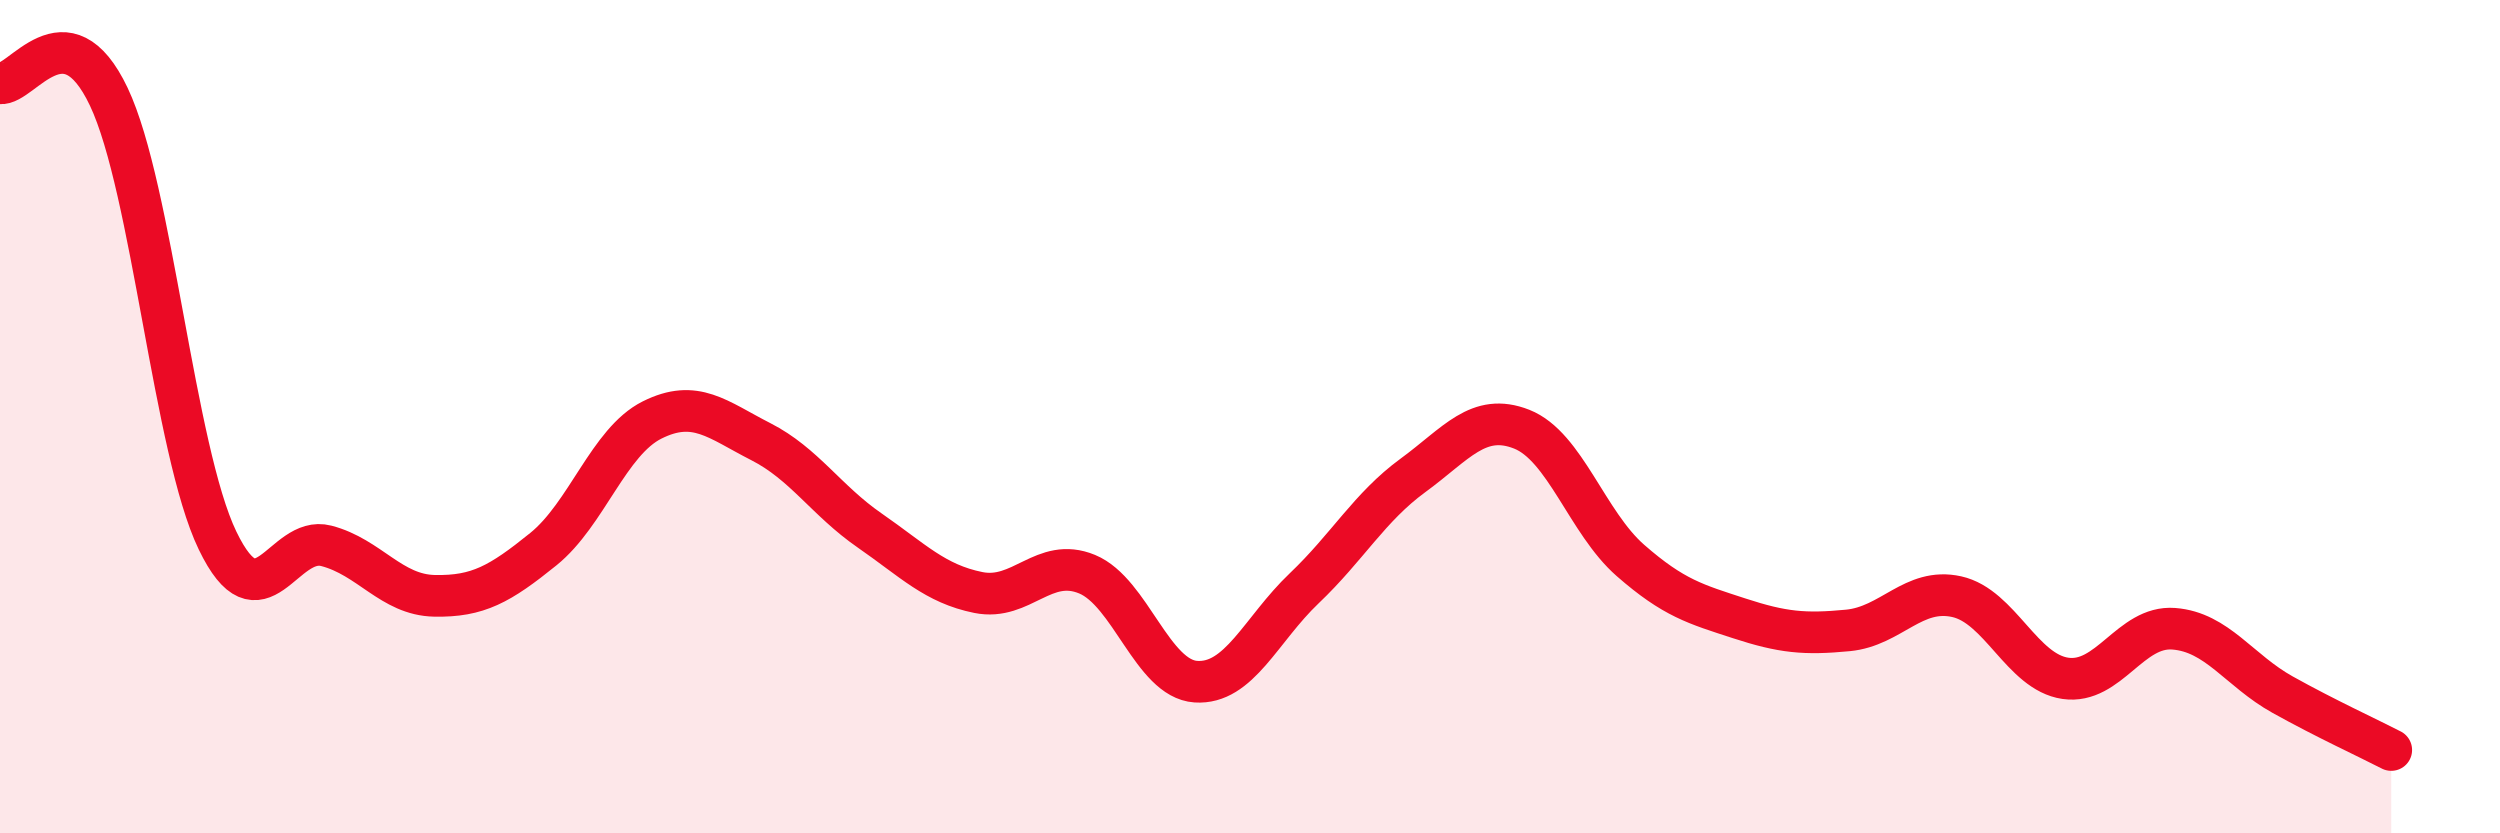
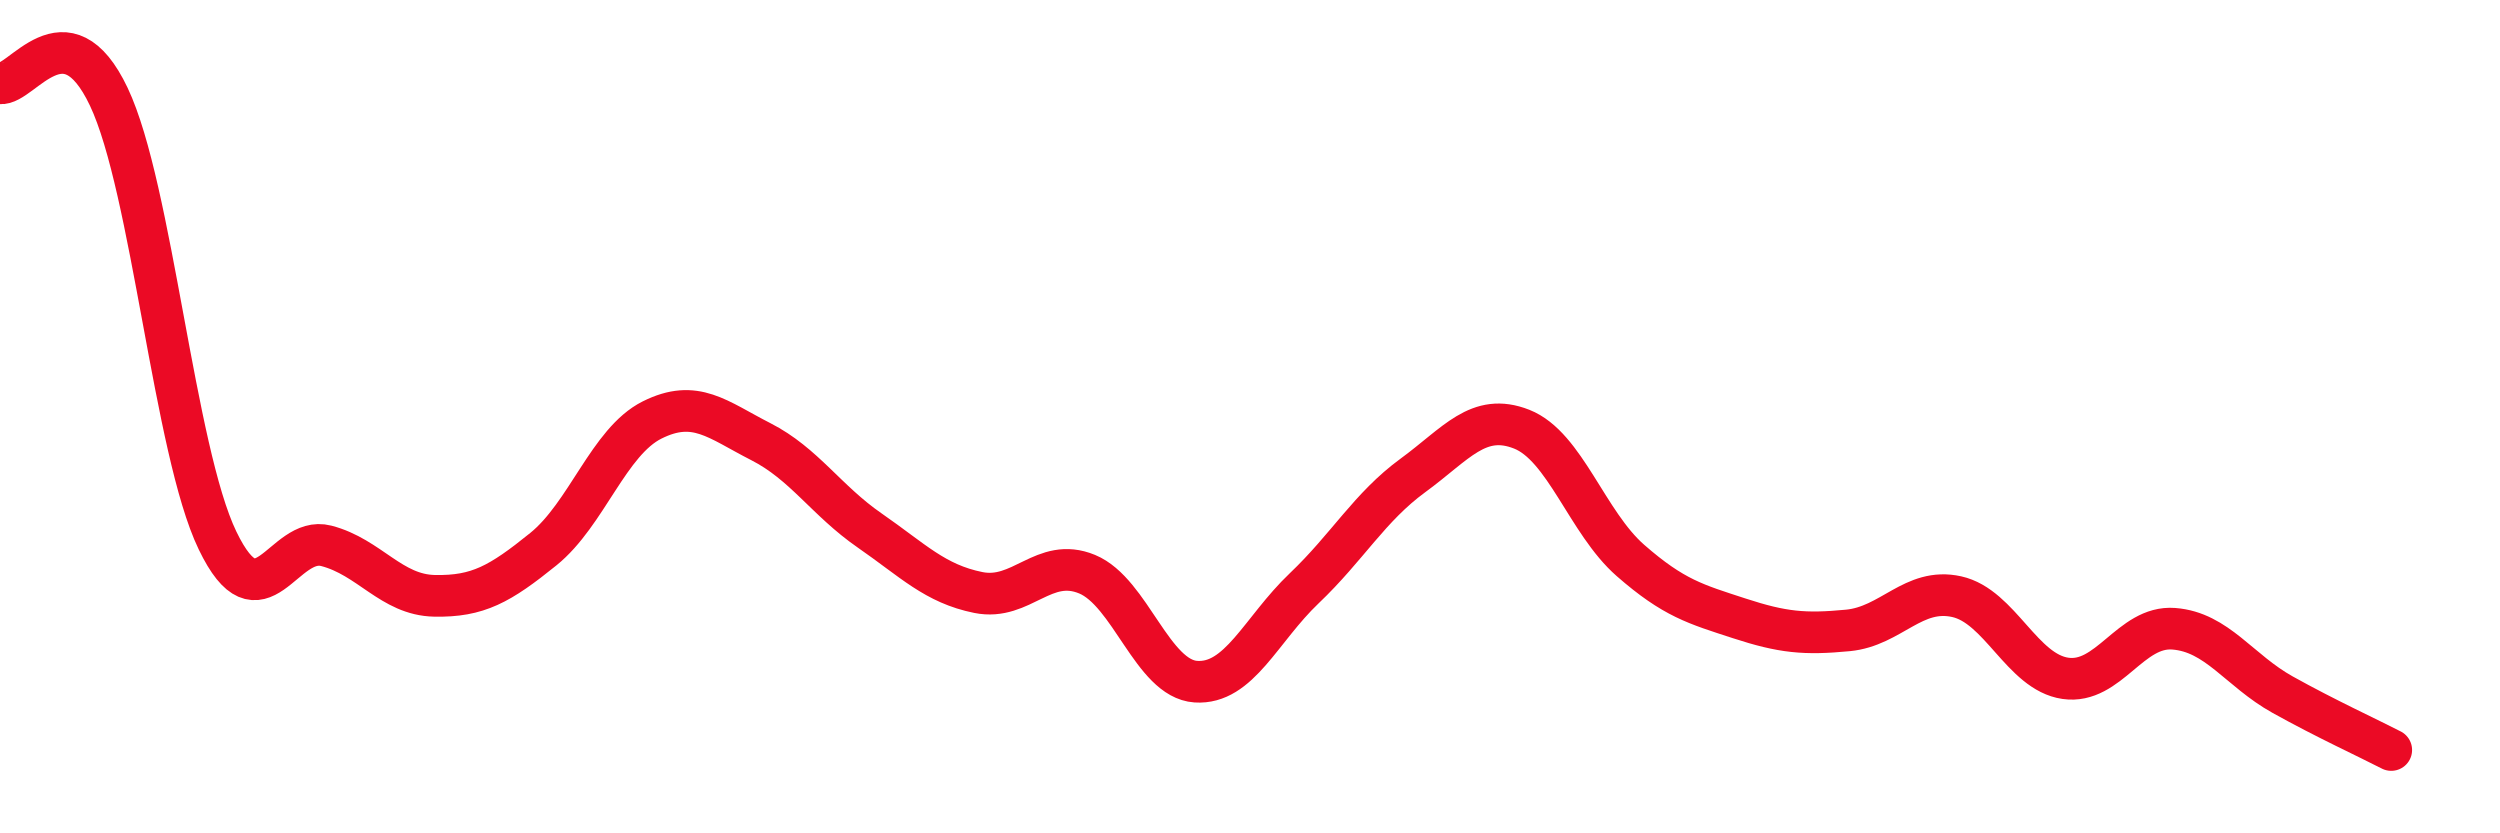
<svg xmlns="http://www.w3.org/2000/svg" width="60" height="20" viewBox="0 0 60 20">
-   <path d="M 0,2 C 0.52,2.06 1.57,0.13 2.61,2.32 C 3.65,4.51 4.18,10.81 5.22,12.97 C 6.26,15.13 6.79,12.83 7.83,13.1 C 8.87,13.37 9.39,14.28 10.43,14.3 C 11.47,14.32 12,14.02 13.04,13.18 C 14.08,12.34 14.61,10.6 15.65,10.08 C 16.69,9.56 17.22,10.07 18.26,10.6 C 19.3,11.13 19.83,12.01 20.87,12.73 C 21.91,13.45 22.44,14.01 23.48,14.22 C 24.52,14.43 25.05,13.35 26.09,13.78 C 27.13,14.21 27.66,16.29 28.7,16.36 C 29.74,16.43 30.26,15.11 31.3,14.12 C 32.34,13.13 32.87,12.17 33.91,11.41 C 34.95,10.65 35.48,9.89 36.52,10.3 C 37.56,10.71 38.09,12.54 39.13,13.45 C 40.17,14.36 40.7,14.5 41.74,14.84 C 42.78,15.18 43.31,15.23 44.35,15.13 C 45.39,15.03 45.92,14.09 46.96,14.32 C 48,14.55 48.53,16.13 49.57,16.28 C 50.61,16.43 51.13,15.01 52.17,15.09 C 53.21,15.17 53.74,16.09 54.78,16.67 C 55.82,17.25 56.87,17.73 57.39,18L57.39 20L0 20Z" fill="#EB0A25" opacity="0.1" stroke-linecap="round" stroke-linejoin="round" />
  <path d="M 0,2 C 0.52,2.06 1.57,0.13 2.61,2.32 C 3.65,4.51 4.18,10.81 5.22,12.97 C 6.26,15.13 6.79,12.83 7.83,13.1 C 8.87,13.37 9.39,14.28 10.43,14.3 C 11.47,14.32 12,14.02 13.04,13.18 C 14.08,12.34 14.61,10.6 15.65,10.08 C 16.69,9.56 17.22,10.07 18.26,10.6 C 19.3,11.13 19.83,12.01 20.87,12.73 C 21.91,13.45 22.44,14.01 23.48,14.22 C 24.52,14.43 25.05,13.35 26.09,13.78 C 27.13,14.21 27.66,16.29 28.7,16.36 C 29.74,16.43 30.26,15.11 31.3,14.12 C 32.34,13.13 32.87,12.17 33.91,11.41 C 34.95,10.65 35.48,9.89 36.52,10.3 C 37.56,10.71 38.09,12.54 39.13,13.45 C 40.17,14.36 40.7,14.5 41.74,14.84 C 42.78,15.18 43.31,15.23 44.35,15.13 C 45.39,15.03 45.92,14.09 46.96,14.32 C 48,14.55 48.53,16.13 49.57,16.28 C 50.61,16.43 51.13,15.01 52.17,15.09 C 53.21,15.17 53.74,16.09 54.78,16.67 C 55.82,17.25 56.87,17.73 57.39,18" stroke="#EB0A25" stroke-width="1" fill="none" stroke-linecap="round" stroke-linejoin="round" />
</svg>